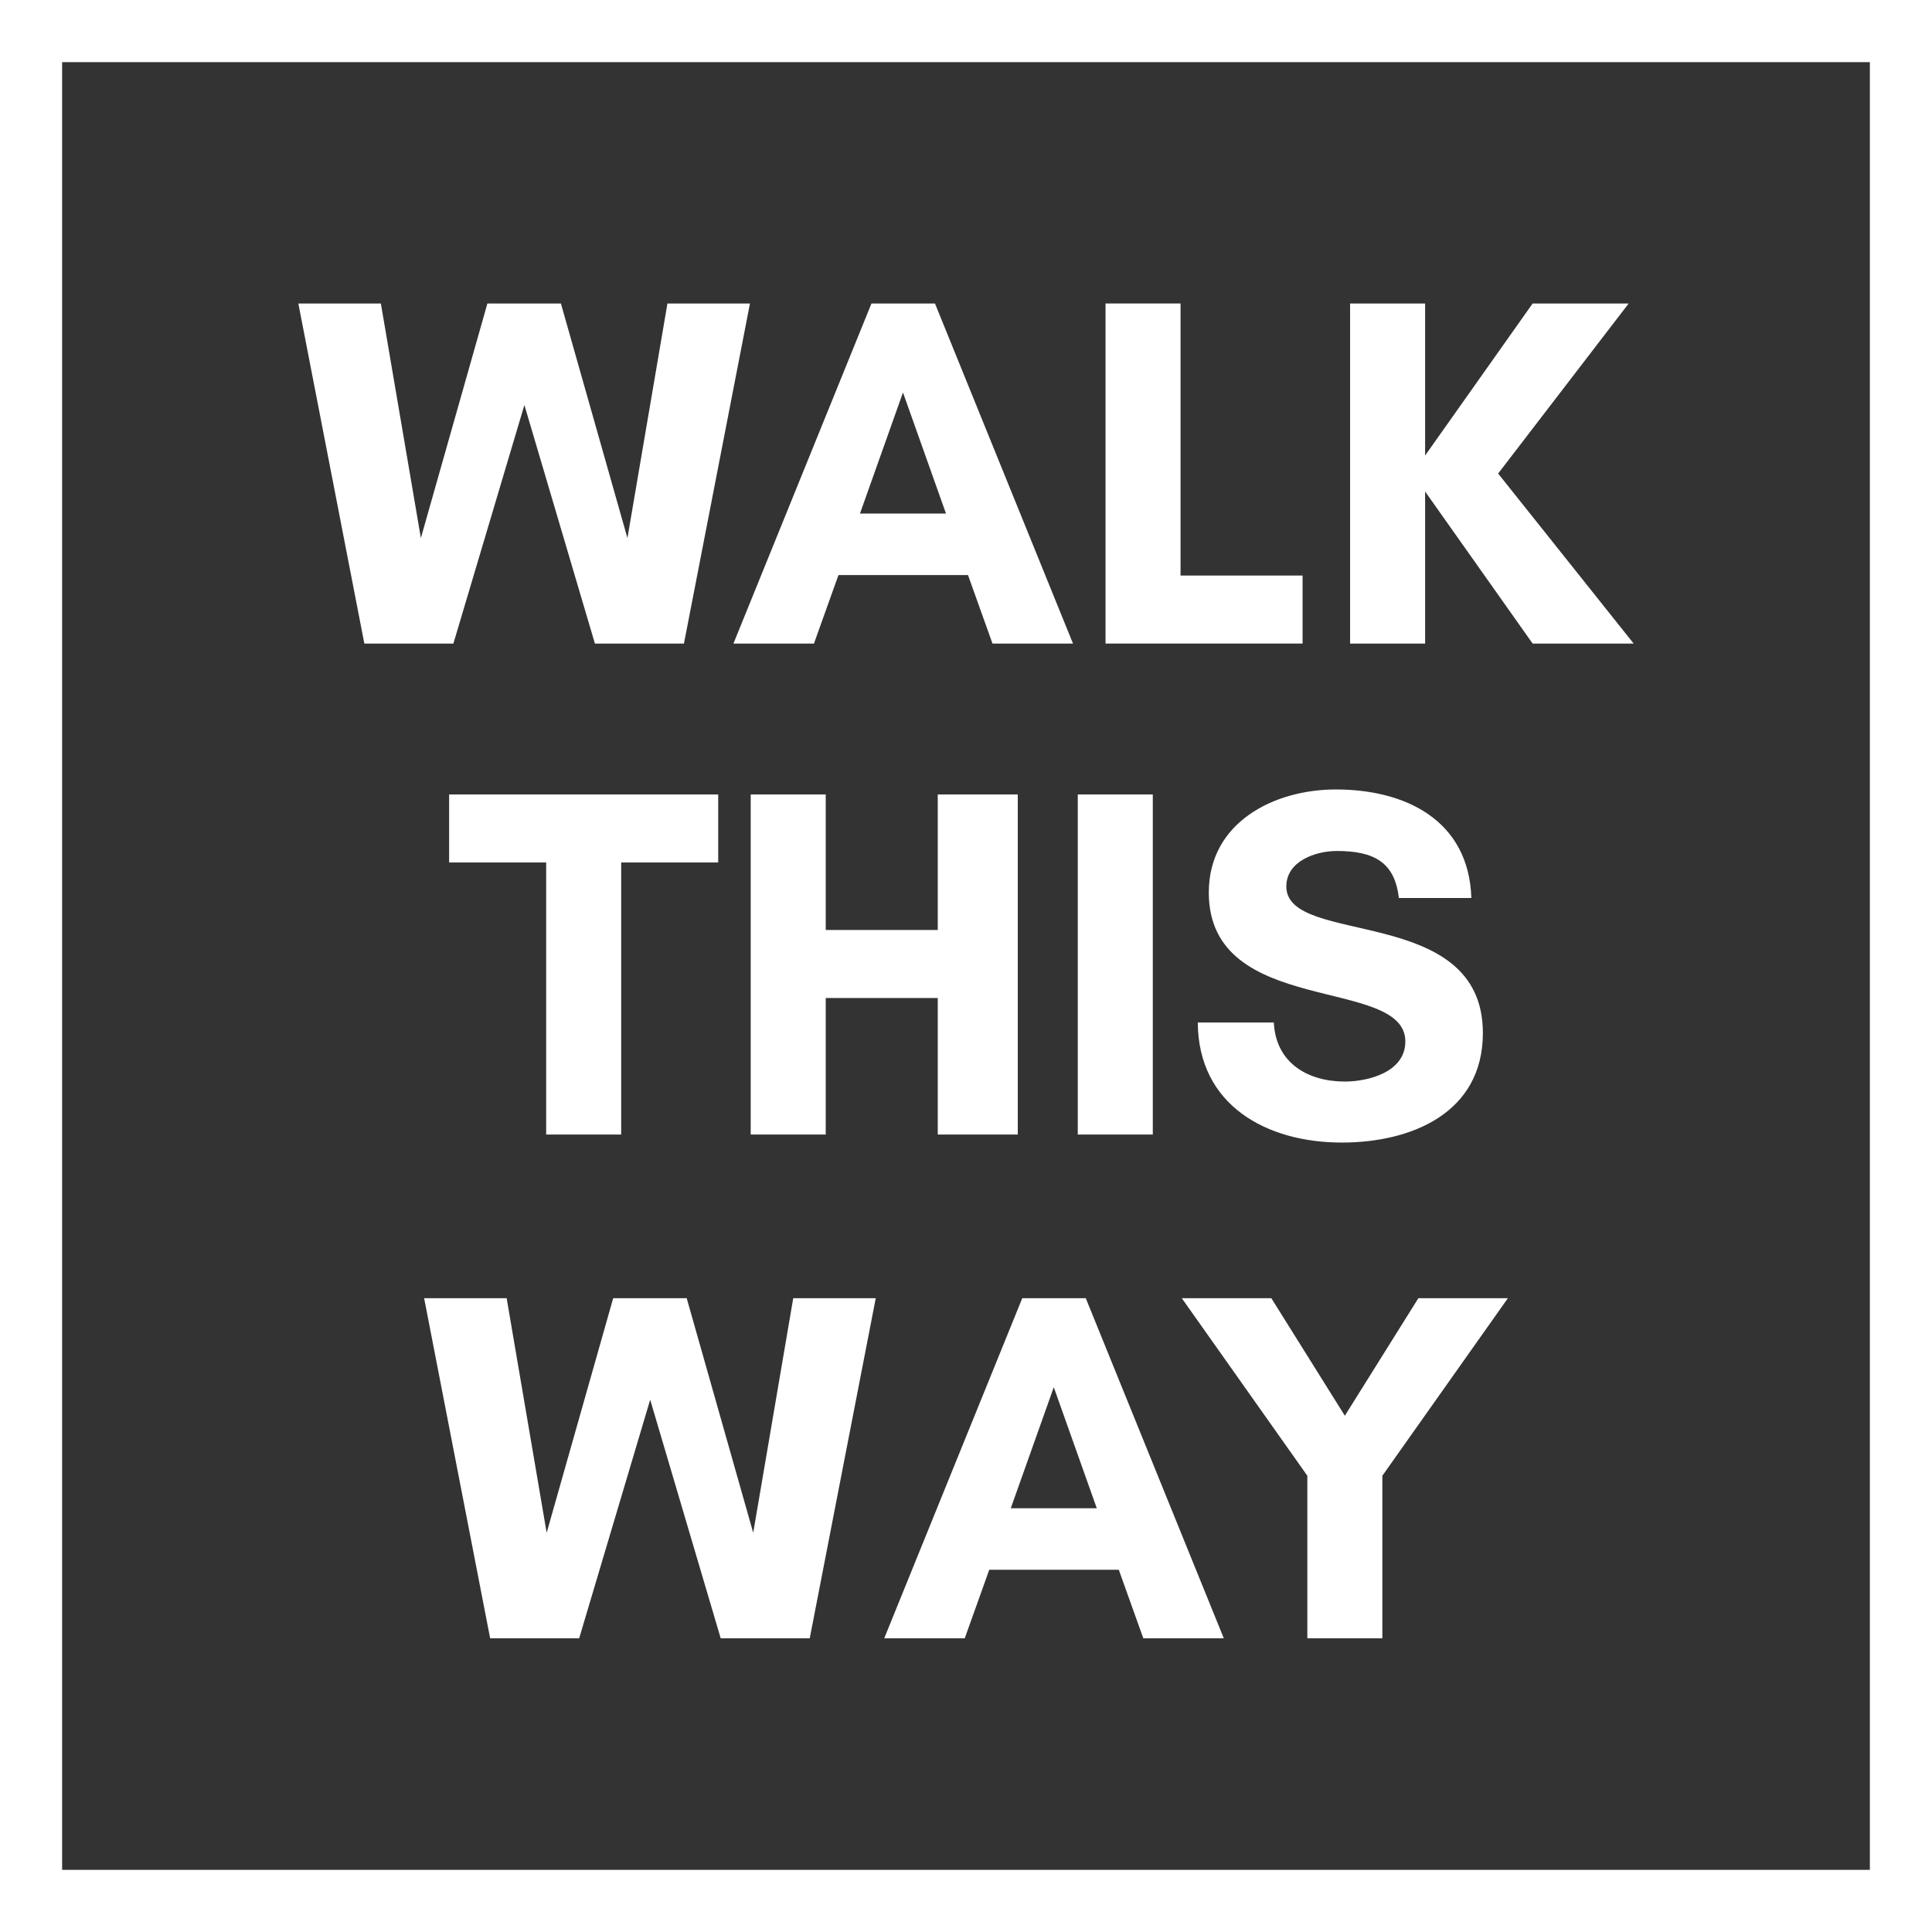
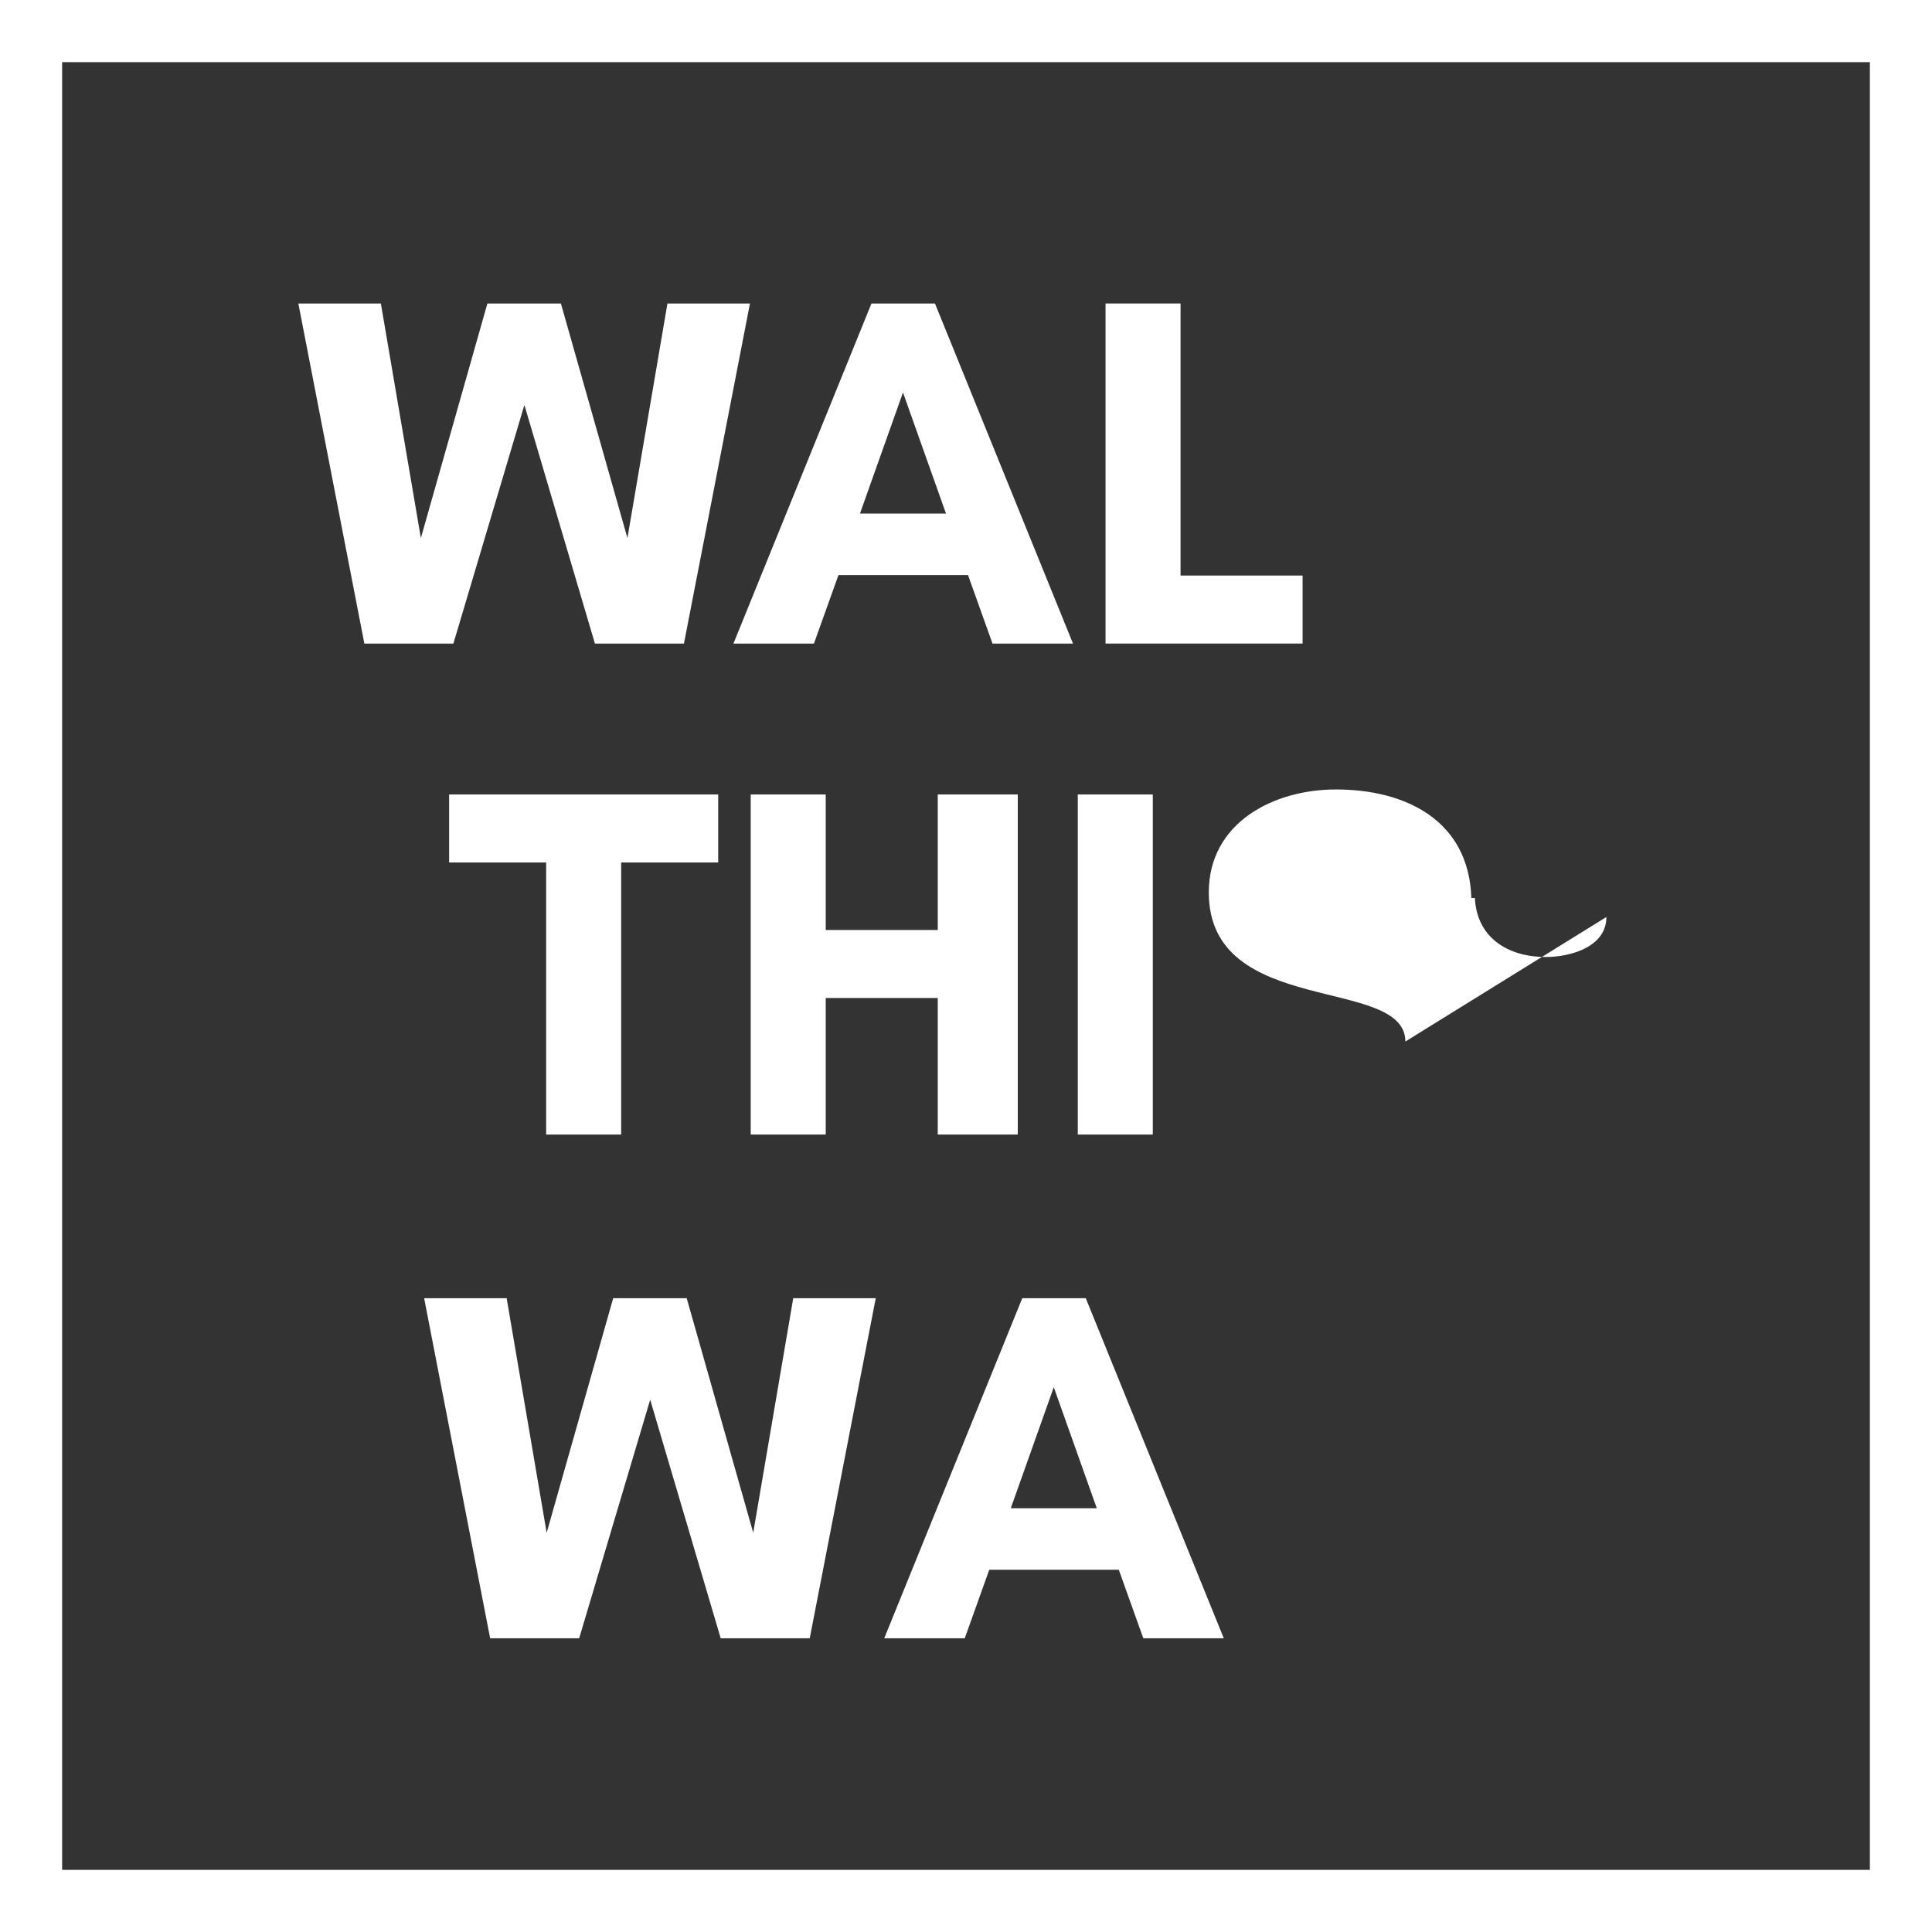
<svg xmlns="http://www.w3.org/2000/svg" id="Laag_1" viewBox="0 0 1243.91 1243.91">
  <rect x="0" y="0" width="1243.91" height="1243.91" fill="#333333" stroke="none" />
  <defs>
    <style>.cls-1{fill:#fff;stroke-width:0px;}</style>
  </defs>
  <path class="cls-1" d="m440.35,414.36h-57.32l-45.4-153.6-45.72,153.6h-57.32l-42.5-218.96h53.13l25.76,151.02,42.83-151.02h47.33l42.83,151.02,25.76-151.02h53.13l-42.5,218.96Z" />
  <path class="cls-1" d="m639.02,414.36l-15.78-44.11h-83.4l-15.78,44.11h-51.84l88.87-218.96h40.89l88.87,218.96h-51.84Zm-57.64-161.65l-27.69,77.93h55.38l-27.69-77.93Z" />
  <path class="cls-1" d="m711.79,195.39h48.3v175.17h78.57v43.79h-126.87v-218.96Z" />
-   <path class="cls-1" d="m917.55,414.36h-48.3v-218.96h48.3v97.89l69.23-97.89h61.83l-84.04,109.48,87.26,109.48h-65.04l-69.23-97.89v97.89Z" />
  <path class="cls-1" d="m399.94,730.47h-48.3v-175.17h-62.47v-43.79h173.24v43.79h-62.47v175.17Z" />
  <path class="cls-1" d="m655.29,511.51v218.96h-51.52v-87.91h-72.13v87.91h-48.3v-218.96h48.3v87.26h72.13v-87.26h51.52Z" />
  <path class="cls-1" d="m693.92,730.47v-218.96h48.3v218.96h-48.3Z" />
-   <path class="cls-1" d="m904.83,670.58c0-42.5-126.55-15.13-126.55-95.96,0-45.08,41.86-66.33,81.79-66.33,45.08,0,85.65,19.96,87.26,69.88h-46.69c-2.58-22.86-15.78-30.27-39.93-30.27-13.52,0-32.52,6.44-32.52,22.86,0,38.96,126.55,10.95,126.55,94.35,0,51.52-46.05,70.52-90.81,70.52-48.3,0-92.42-23.83-92.74-77.28h48.95c1.29,26.08,21.9,38,45.72,38,15.13,0,38.96-6.12,38.96-25.76Z" />
+   <path class="cls-1" d="m904.83,670.58c0-42.5-126.55-15.13-126.55-95.96,0-45.08,41.86-66.33,81.79-66.33,45.08,0,85.65,19.96,87.26,69.88h-46.69h48.95c1.29,26.08,21.9,38,45.72,38,15.13,0,38.96-6.12,38.96-25.76Z" />
  <path class="cls-1" d="m521.34,1054.8h-57.32l-45.4-153.6-45.72,153.6h-57.32l-42.5-218.96h53.13l25.76,151.02,42.83-151.02h47.33l42.83,151.02,25.76-151.02h53.13l-42.5,218.96Z" />
  <path class="cls-1" d="m736.11,1054.8l-15.78-44.12h-83.4l-15.78,44.12h-51.84l88.87-218.96h40.89l88.87,218.96h-51.84Zm-57.64-161.65l-27.69,77.93h55.38l-27.69-77.93Z" />
-   <path class="cls-1" d="m841.72,950.15l-80.82-114.31h57.64l47.33,75.67,47.33-75.67h57.64l-80.82,114.31v104.65h-48.3v-104.65Z" />
  <path class="cls-1" d="m1203.91,40v1163.91H40V40h1163.91M1243.91,0H0v1243.91h1243.91V0h0Z" />
</svg>